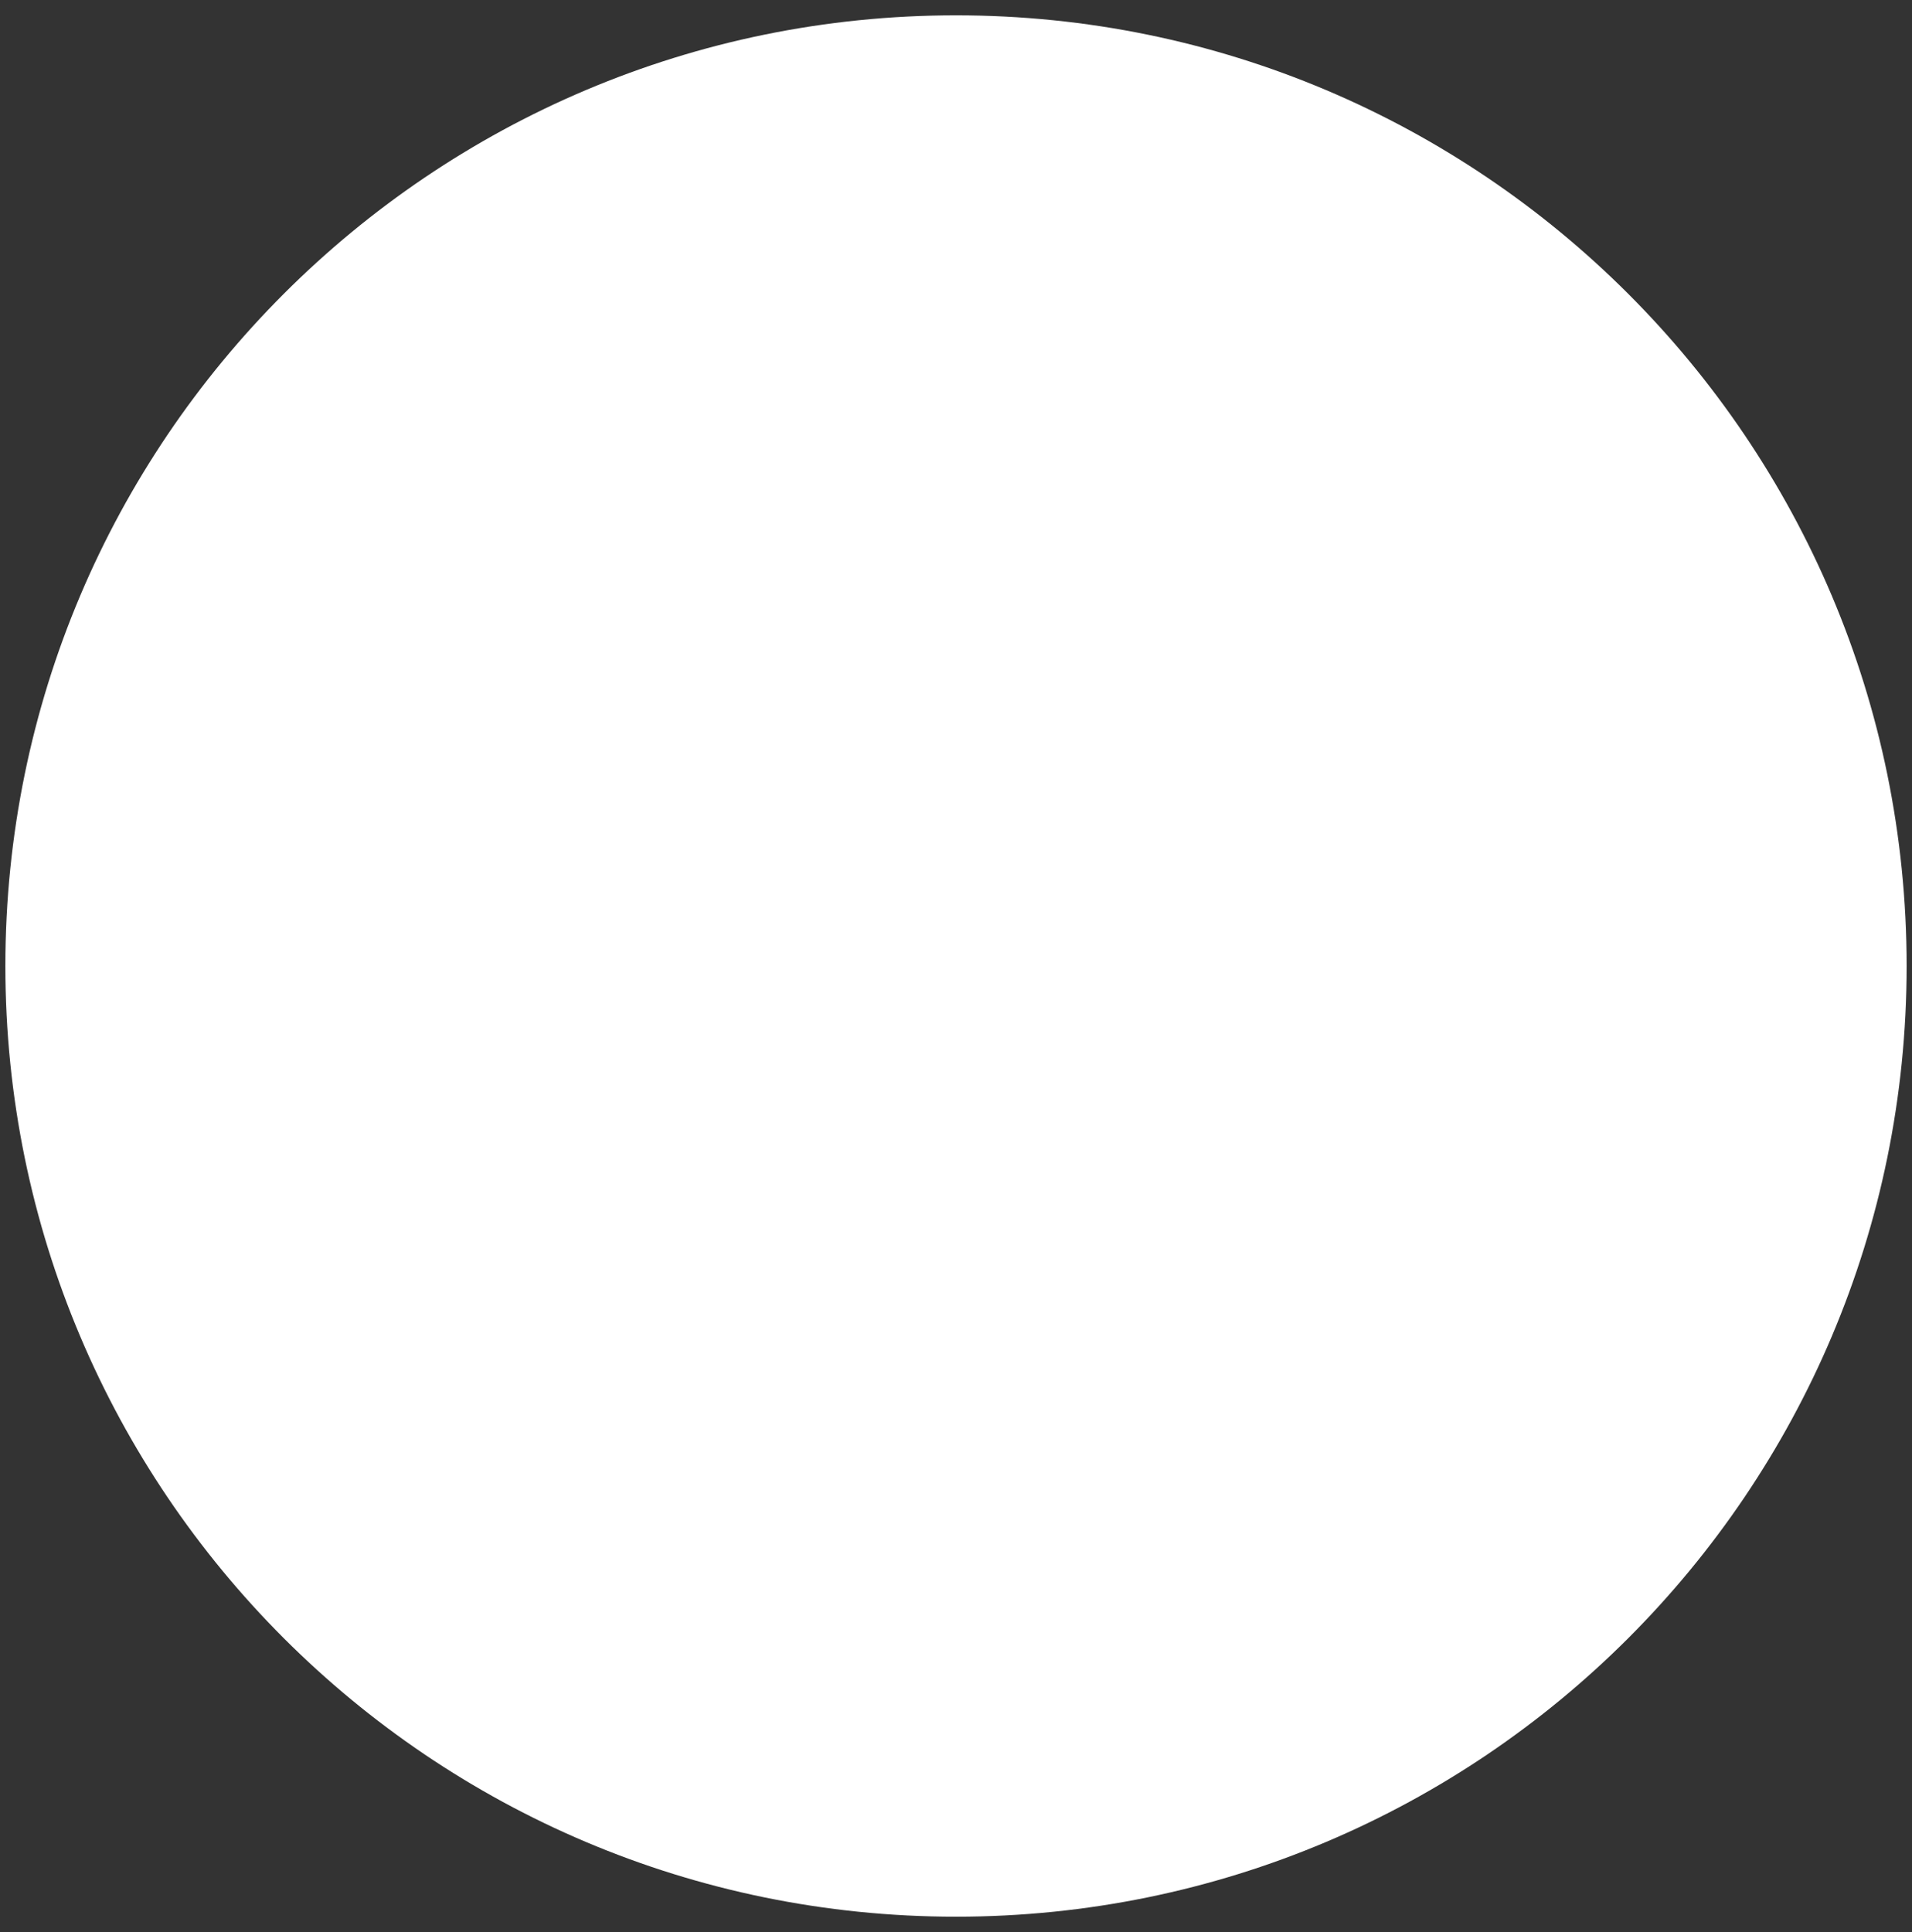
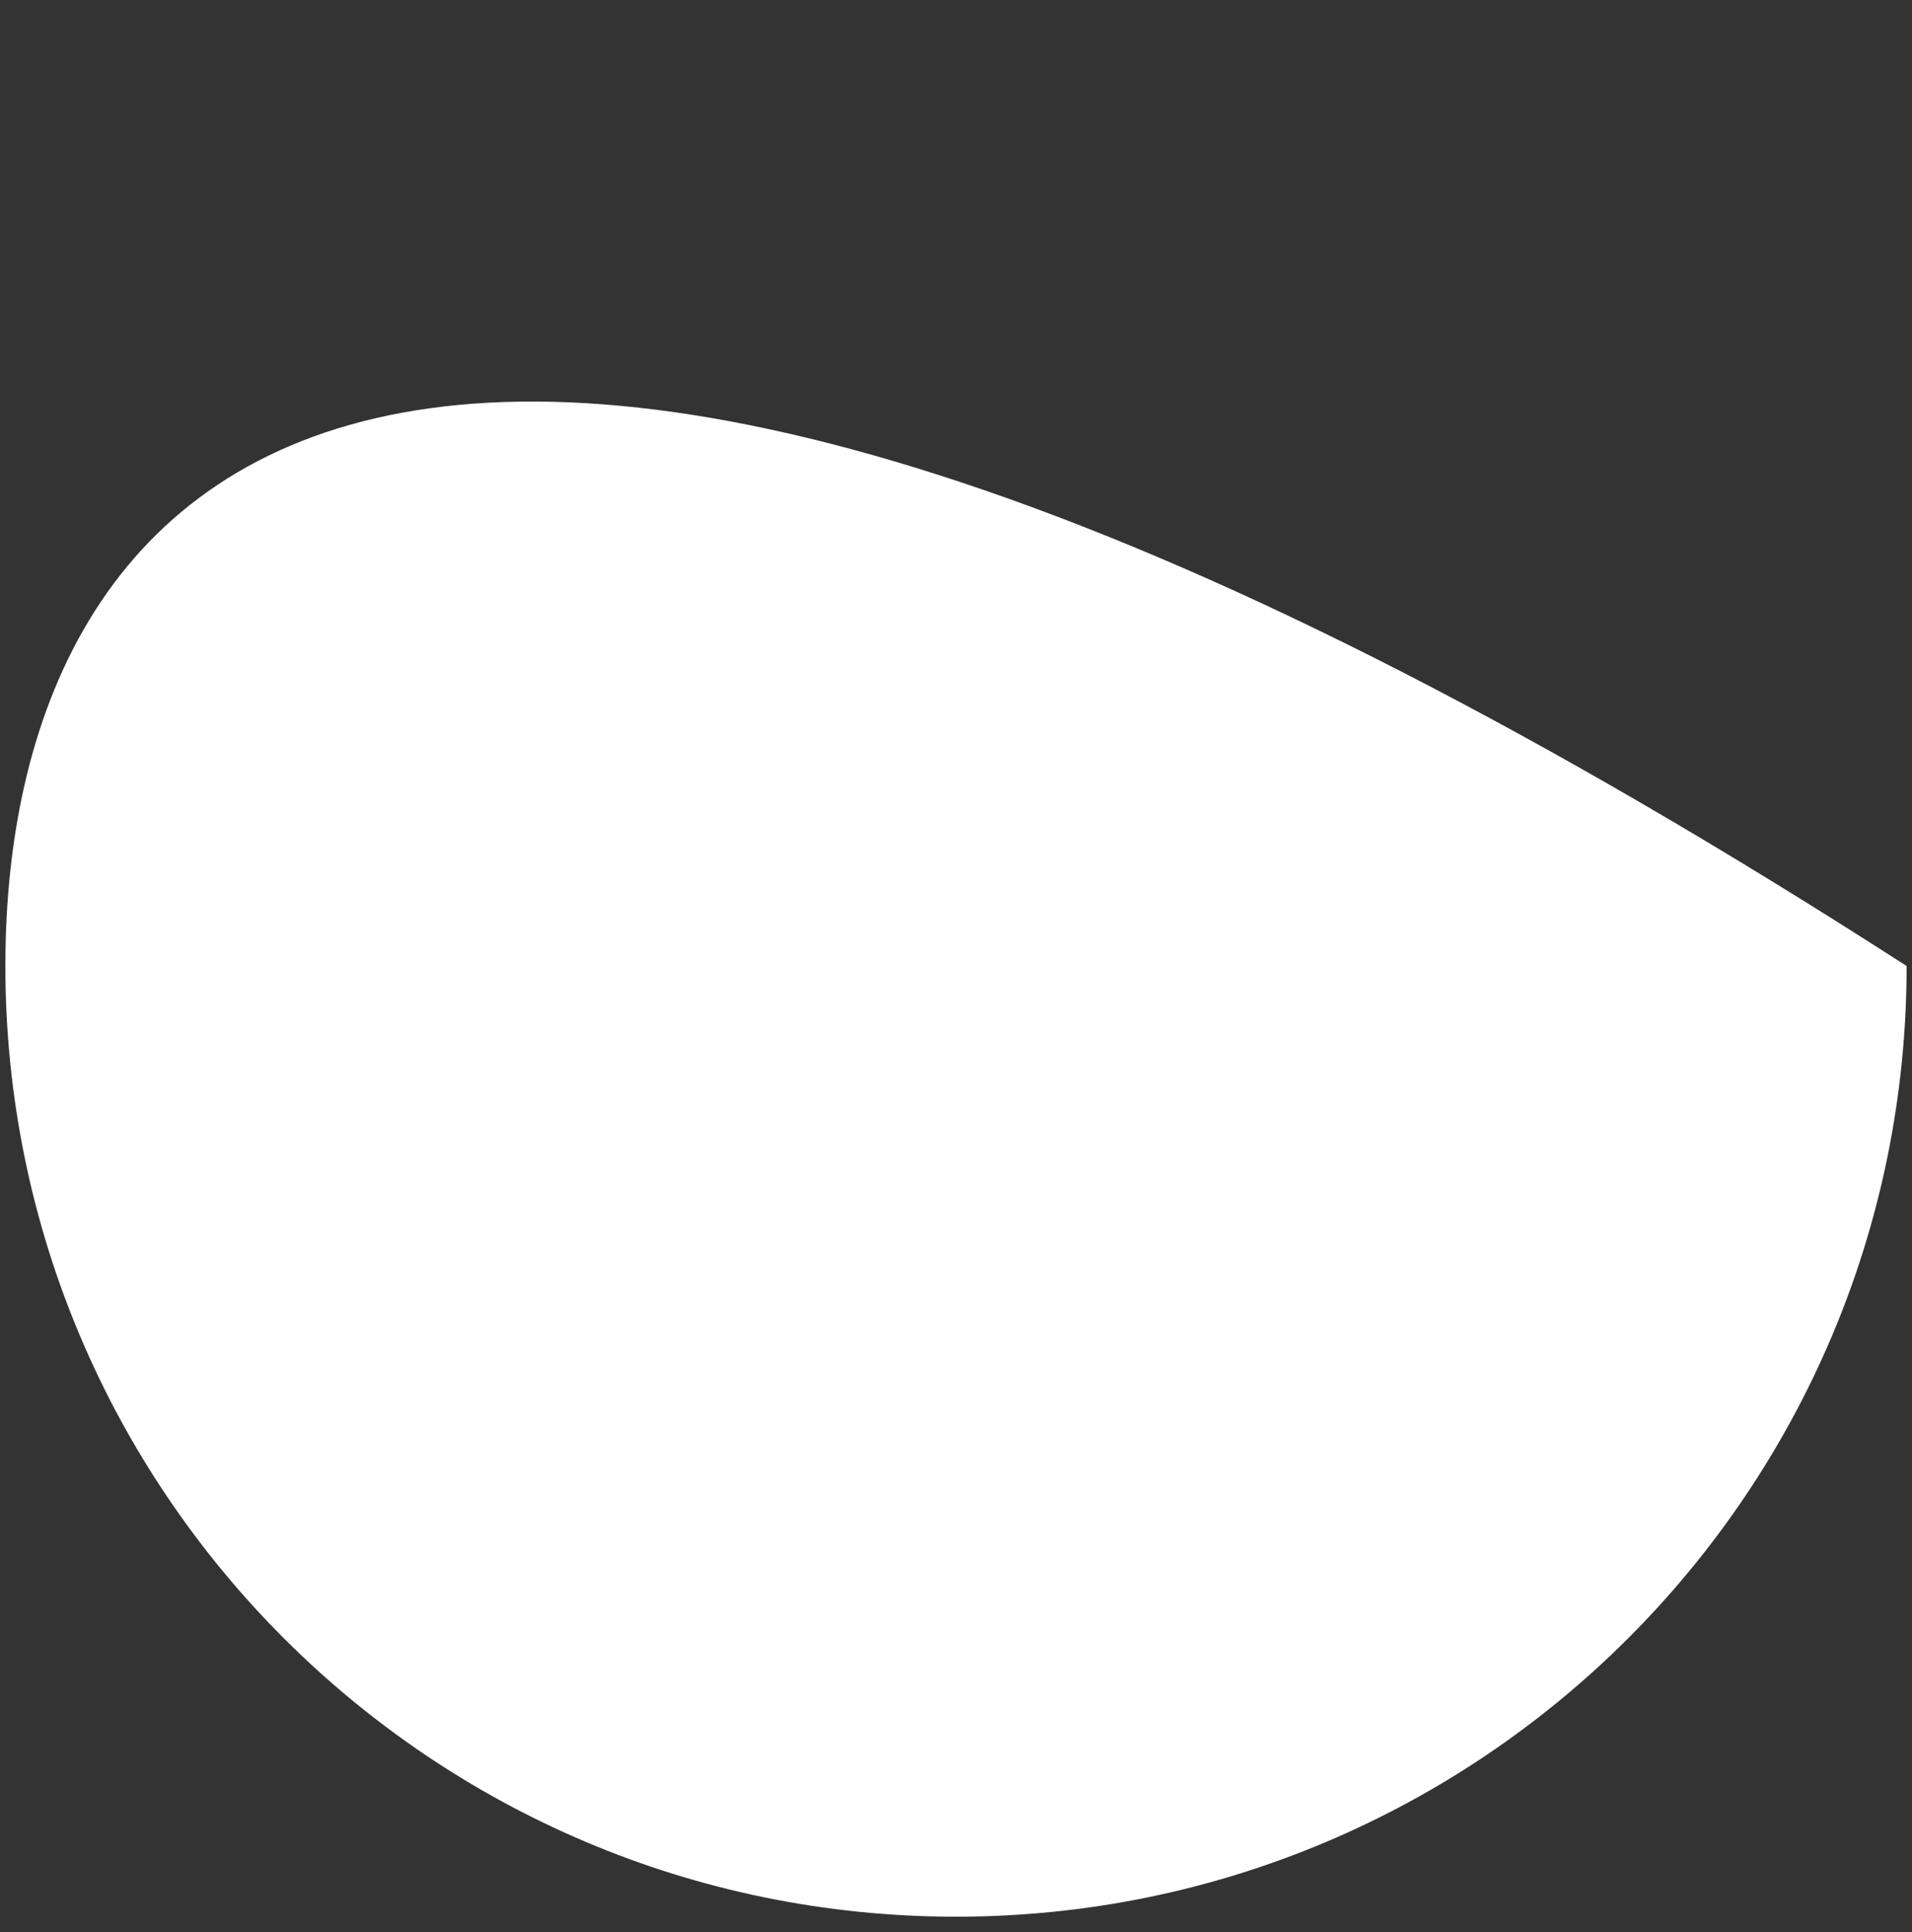
<svg xmlns="http://www.w3.org/2000/svg" width="96" height="97" viewBox="0 0 96 97" fill="none">
  <rect x="0" y="0" width="96" height="97" fill="#333333" stroke="none" />
-   <path d="M48 96.23C74.361 96.23 95.73 74.861 95.73 48.5C95.73 22.14 74.361 0.77 48 0.77C21.64 0.77 0.27 22.14 0.27 48.5C0.27 74.861 21.64 96.23 48 96.23Z" fill="white" />
+   <path d="M48 96.23C74.361 96.23 95.73 74.861 95.73 48.5C21.64 0.77 0.27 22.14 0.27 48.5C0.27 74.861 21.64 96.23 48 96.23Z" fill="white" />
</svg>